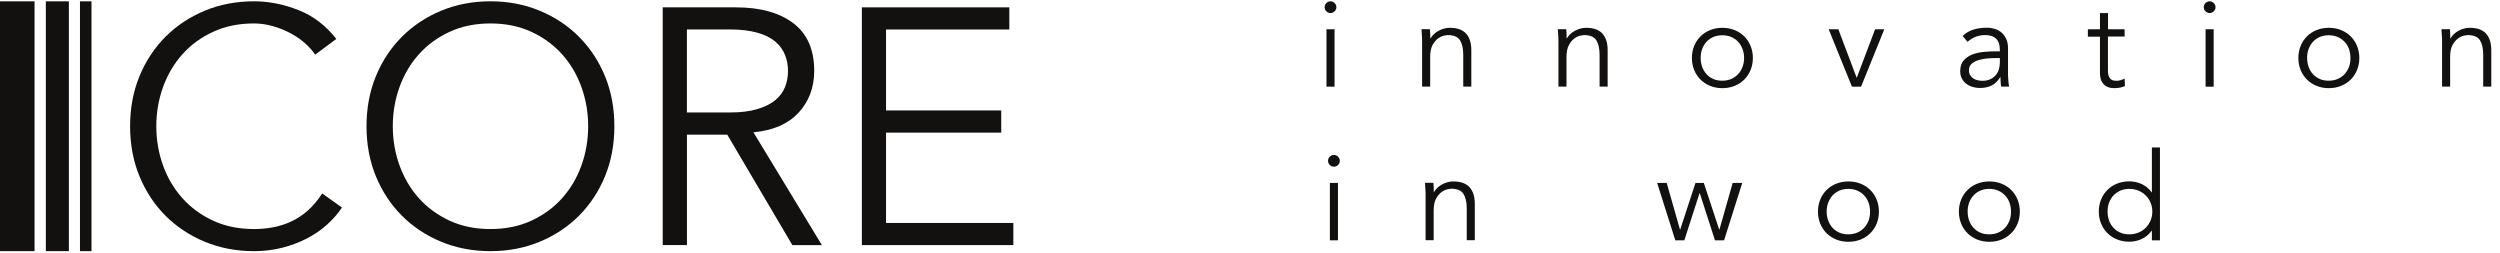
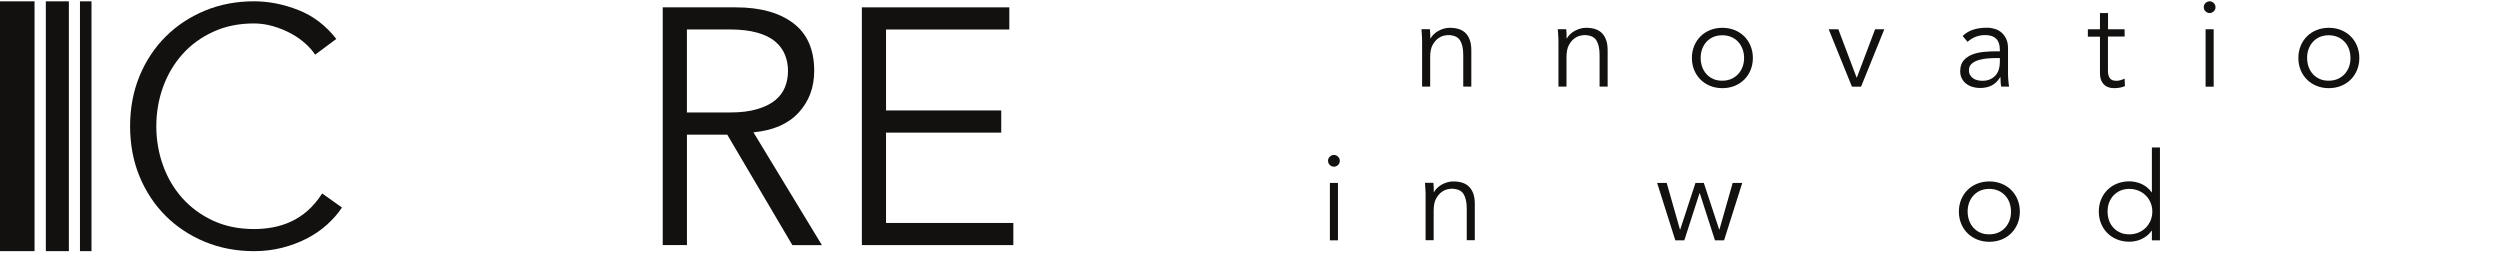
<svg xmlns="http://www.w3.org/2000/svg" width="257" height="26" viewBox="0 0 257 26" fill="none">
  <g clip-path="url(#clip0_206_377)">
    <path d="M35.158 21.332C34.744 21.955 34.231 22.54 33.621 23.091C33.011 23.642 32.313 24.123 31.532 24.524C30.751 24.925 29.903 25.242 28.997 25.472C28.086 25.702 27.125 25.819 26.115 25.819C24.298 25.819 22.61 25.497 21.056 24.854C19.502 24.21 18.157 23.317 17.017 22.18C15.877 21.04 14.987 19.691 14.339 18.124C13.696 16.558 13.374 14.845 13.374 12.978C13.374 11.111 13.696 9.399 14.339 7.832C14.983 6.266 15.877 4.917 17.017 3.776C18.157 2.636 19.502 1.746 21.056 1.099C22.61 0.455 24.293 0.134 26.115 0.134C27.635 0.134 29.151 0.435 30.672 1.032C32.192 1.629 33.491 2.619 34.573 4.002L32.397 5.622C32.142 5.23 31.8 4.841 31.361 4.449C30.922 4.056 30.425 3.714 29.857 3.413C29.293 3.112 28.688 2.87 28.044 2.686C27.401 2.502 26.754 2.41 26.11 2.41C24.544 2.41 23.14 2.699 21.9 3.275C20.655 3.851 19.602 4.62 18.742 5.589C17.882 6.558 17.217 7.678 16.758 8.956C16.299 10.234 16.069 11.575 16.069 12.978C16.069 14.382 16.299 15.723 16.758 17.001C17.217 18.279 17.882 19.398 18.742 20.367C19.607 21.332 20.659 22.105 21.9 22.682C23.14 23.258 24.548 23.546 26.11 23.546C26.754 23.546 27.393 23.488 28.028 23.375C28.658 23.262 29.281 23.066 29.891 22.79C30.5 22.515 31.077 22.139 31.616 21.667C32.155 21.195 32.656 20.601 33.12 19.887L35.158 21.337V21.332Z" fill="#121110" />
-     <path d="M60.463 12.978C60.463 11.575 60.233 10.234 59.774 8.956C59.315 7.678 58.65 6.558 57.79 5.589C56.925 4.624 55.873 3.851 54.632 3.275C53.387 2.699 51.984 2.41 50.422 2.41C48.859 2.41 47.452 2.699 46.211 3.275C44.97 3.851 43.914 4.62 43.053 5.589C42.188 6.554 41.529 7.678 41.069 8.956C40.61 10.234 40.38 11.575 40.38 12.978C40.38 14.382 40.61 15.723 41.069 17.001C41.529 18.279 42.193 19.398 43.053 20.367C43.918 21.332 44.97 22.105 46.211 22.682C47.456 23.258 48.859 23.546 50.422 23.546C51.984 23.546 53.391 23.258 54.632 22.682C55.873 22.105 56.929 21.337 57.79 20.367C58.654 19.398 59.315 18.279 59.774 17.001C60.233 15.723 60.463 14.382 60.463 12.978ZM63.157 12.978C63.157 14.841 62.836 16.558 62.193 18.124C61.549 19.691 60.655 21.04 59.515 22.18C58.375 23.321 57.03 24.21 55.476 24.854C53.922 25.497 52.234 25.819 50.417 25.819C48.6 25.819 46.913 25.497 45.359 24.854C43.805 24.21 42.46 23.317 41.32 22.18C40.179 21.04 39.29 19.691 38.642 18.124C37.999 16.558 37.677 14.845 37.677 12.978C37.677 11.111 37.999 9.399 38.642 7.832C39.285 6.266 40.179 4.917 41.32 3.776C42.46 2.636 43.805 1.746 45.359 1.099C46.913 0.455 48.6 0.134 50.417 0.134C52.234 0.134 53.922 0.455 55.476 1.099C57.03 1.742 58.375 2.636 59.515 3.776C60.655 4.917 61.545 6.266 62.193 7.832C62.836 9.399 63.157 11.111 63.157 12.978Z" fill="#121110" />
    <path d="M70.614 11.562H75.033C76.14 11.562 77.076 11.45 77.849 11.216C78.621 10.986 79.235 10.681 79.695 10.301C80.154 9.921 80.488 9.474 80.697 8.956C80.906 8.438 81.006 7.878 81.006 7.281C81.006 6.684 80.902 6.157 80.697 5.639C80.488 5.121 80.158 4.666 79.695 4.273C79.235 3.881 78.617 3.576 77.849 3.359C77.076 3.141 76.14 3.029 75.033 3.029H70.614V11.554V11.562ZM70.614 25.196H68.128V0.756H75.656C78.141 0.756 80.104 1.295 81.541 2.377C82.978 3.459 83.701 5.092 83.701 7.281C83.701 8.985 83.166 10.418 82.097 11.579C81.027 12.74 79.478 13.413 77.452 13.601L84.494 25.201H81.457L74.762 13.843H70.618V25.201L70.614 25.196Z" fill="#121110" />
    <path d="M91.085 22.92H104.172V25.196H88.6V0.756H103.758V3.033H91.085V11.354H102.927V13.634H91.085V22.92Z" fill="#121110" />
    <path fill-rule="evenodd" clip-rule="evenodd" d="M0 0.134H3.551V25.819H0V0.134Z" fill="#121110" />
    <path fill-rule="evenodd" clip-rule="evenodd" d="M4.711 0.134H7.079V25.819H4.711V0.134Z" fill="#121110" />
    <path fill-rule="evenodd" clip-rule="evenodd" d="M8.221 0.134H9.407V25.819H8.221V0.134Z" fill="#121110" />
-     <path d="M137.38 0.738C137.38 0.918 137.317 1.063 137.191 1.171C137.065 1.288 136.929 1.342 136.776 1.342C136.623 1.342 136.487 1.288 136.361 1.171C136.235 1.063 136.172 0.909 136.172 0.738C136.172 0.567 136.235 0.413 136.361 0.305C136.487 0.188 136.623 0.134 136.776 0.134C136.929 0.134 137.065 0.188 137.191 0.305C137.317 0.422 137.38 0.567 137.38 0.738ZM137.191 8.91H136.361V3.011H137.191V8.91Z" fill="#121110" />
    <path d="M146.995 3.011C147.013 3.173 147.022 3.326 147.031 3.48C147.031 3.633 147.031 3.795 147.031 3.949H147.058C147.148 3.786 147.265 3.642 147.41 3.507C147.554 3.371 147.716 3.254 147.888 3.164C148.068 3.065 148.249 2.992 148.447 2.938C148.645 2.884 148.844 2.857 149.033 2.857C149.791 2.857 150.35 3.056 150.711 3.452C151.072 3.849 151.252 4.418 151.252 5.157V8.9H150.422V5.635C150.422 4.977 150.305 4.481 150.08 4.129C149.854 3.777 149.43 3.606 148.817 3.606C148.772 3.606 148.654 3.624 148.465 3.66C148.276 3.696 148.068 3.786 147.852 3.94C147.635 4.093 147.446 4.318 147.275 4.616C147.103 4.923 147.022 5.338 147.022 5.879V8.9H146.192V4.3C146.192 4.138 146.192 3.94 146.174 3.696C146.165 3.452 146.147 3.218 146.129 3.001H146.986L146.995 3.011Z" fill="#121110" />
    <path d="M161.009 3.011C161.027 3.173 161.036 3.326 161.045 3.48C161.045 3.633 161.045 3.795 161.045 3.949H161.072C161.163 3.786 161.28 3.642 161.424 3.507C161.569 3.371 161.722 3.254 161.902 3.164C162.083 3.065 162.263 2.992 162.461 2.938C162.66 2.884 162.849 2.857 163.048 2.857C163.805 2.857 164.365 3.056 164.725 3.452C165.086 3.849 165.266 4.418 165.266 5.157V8.9H164.437V5.635C164.437 4.977 164.319 4.481 164.094 4.129C163.868 3.777 163.445 3.606 162.831 3.606C162.786 3.606 162.669 3.624 162.479 3.66C162.29 3.696 162.083 3.786 161.866 3.94C161.65 4.093 161.46 4.318 161.289 4.616C161.118 4.923 161.036 5.338 161.036 5.879V8.9H160.207V4.3C160.207 4.138 160.207 3.94 160.189 3.696C160.18 3.452 160.161 3.218 160.143 3.001H161L161.009 3.011Z" fill="#121110" />
    <path d="M179.293 5.96C179.293 5.635 179.239 5.329 179.131 5.04C179.023 4.751 178.879 4.508 178.68 4.3C178.491 4.093 178.256 3.921 177.977 3.804C177.706 3.687 177.39 3.624 177.048 3.624C176.705 3.624 176.398 3.687 176.119 3.804C175.848 3.93 175.614 4.093 175.424 4.3C175.235 4.508 175.09 4.76 174.982 5.04C174.874 5.329 174.829 5.635 174.829 5.96C174.829 6.285 174.883 6.591 174.982 6.88C175.09 7.168 175.235 7.412 175.424 7.619C175.614 7.827 175.848 7.998 176.119 8.116C176.389 8.242 176.705 8.296 177.048 8.296C177.39 8.296 177.706 8.233 177.977 8.116C178.247 7.998 178.482 7.827 178.68 7.619C178.87 7.412 179.023 7.159 179.131 6.88C179.239 6.591 179.293 6.285 179.293 5.96ZM180.195 5.96C180.195 6.402 180.114 6.817 179.961 7.196C179.808 7.574 179.591 7.899 179.312 8.179C179.032 8.458 178.707 8.675 178.319 8.828C177.941 8.981 177.517 9.063 177.057 9.063C176.597 9.063 176.182 8.981 175.803 8.828C175.424 8.675 175.09 8.458 174.811 8.179C174.531 7.899 174.315 7.574 174.161 7.196C174.008 6.817 173.927 6.411 173.927 5.96C173.927 5.509 174.008 5.103 174.161 4.724C174.315 4.345 174.531 4.021 174.811 3.741C175.09 3.461 175.415 3.245 175.803 3.092C176.182 2.938 176.606 2.857 177.057 2.857C177.508 2.857 177.941 2.938 178.319 3.092C178.698 3.245 179.032 3.461 179.312 3.741C179.591 4.021 179.808 4.345 179.961 4.724C180.114 5.103 180.195 5.518 180.195 5.96Z" fill="#121110" />
    <path d="M191.317 8.909H190.379L187.989 3.011H188.981L190.857 7.971H190.884L192.76 3.011H193.707L191.317 8.909Z" fill="#121110" />
    <path d="M205.152 5.969C204.945 5.969 204.683 5.978 204.367 6.005C204.052 6.023 203.754 6.077 203.457 6.158C203.168 6.239 202.915 6.366 202.717 6.528C202.509 6.699 202.41 6.925 202.41 7.223C202.41 7.421 202.446 7.583 202.527 7.719C202.609 7.854 202.717 7.971 202.852 8.061C202.987 8.152 203.132 8.215 203.303 8.251C203.475 8.287 203.637 8.305 203.799 8.305C204.106 8.305 204.367 8.251 204.584 8.152C204.809 8.052 204.99 7.917 205.143 7.746C205.296 7.574 205.405 7.376 205.477 7.141C205.549 6.907 205.585 6.663 205.585 6.402V5.969H205.152ZM205.585 5.283V5.13C205.585 4.111 205.08 3.606 204.07 3.606C203.384 3.606 202.78 3.84 202.266 4.3L201.761 3.705C202.32 3.137 203.15 2.848 204.259 2.848C204.548 2.848 204.818 2.893 205.089 2.974C205.351 3.056 205.585 3.191 205.775 3.362C205.964 3.534 206.126 3.75 206.244 4.012C206.361 4.273 206.424 4.58 206.424 4.941V7.574C206.424 7.8 206.433 8.043 206.46 8.287C206.478 8.53 206.505 8.738 206.532 8.9H205.72C205.693 8.756 205.675 8.603 205.666 8.431C205.657 8.26 205.648 8.097 205.648 7.935H205.621C205.378 8.332 205.089 8.612 204.755 8.783C204.422 8.954 204.016 9.045 203.538 9.045C203.276 9.045 203.024 9.008 202.78 8.936C202.537 8.864 202.32 8.756 202.131 8.612C201.941 8.467 201.788 8.287 201.68 8.07C201.562 7.854 201.508 7.61 201.508 7.322C201.508 6.844 201.635 6.465 201.878 6.194C202.122 5.924 202.437 5.716 202.807 5.581C203.177 5.446 203.583 5.365 204.007 5.329C204.431 5.292 204.818 5.274 205.17 5.274H205.585V5.283Z" fill="#121110" />
    <path d="M218.402 3.759H216.697V7.241C216.697 7.457 216.715 7.637 216.76 7.773C216.805 7.908 216.86 8.016 216.941 8.097C217.013 8.17 217.103 8.224 217.211 8.26C217.32 8.287 217.428 8.305 217.554 8.305C217.698 8.305 217.843 8.287 217.996 8.242C218.149 8.197 218.285 8.142 218.411 8.079L218.447 8.846C218.14 8.99 217.761 9.062 217.329 9.062C217.166 9.062 217.004 9.044 216.832 8.999C216.661 8.954 216.499 8.873 216.363 8.756C216.219 8.639 216.102 8.476 216.012 8.278C215.921 8.079 215.876 7.809 215.876 7.484V3.768H214.632V3.01H215.876V1.342H216.706V3.01H218.411V3.768L218.402 3.759Z" fill="#121110" />
    <path d="M227.754 0.738C227.754 0.918 227.691 1.063 227.565 1.171C227.438 1.288 227.303 1.342 227.15 1.342C226.997 1.342 226.861 1.288 226.735 1.171C226.609 1.063 226.546 0.909 226.546 0.738C226.546 0.567 226.609 0.413 226.735 0.305C226.861 0.188 226.997 0.134 227.15 0.134C227.303 0.134 227.438 0.188 227.565 0.305C227.691 0.422 227.754 0.567 227.754 0.738ZM227.565 8.91H226.735V3.011H227.565V8.91Z" fill="#121110" />
    <path d="M241.628 5.96C241.628 5.635 241.574 5.329 241.475 5.04C241.367 4.751 241.222 4.508 241.024 4.3C240.825 4.093 240.6 3.921 240.32 3.804C240.05 3.687 239.734 3.624 239.391 3.624C239.049 3.624 238.742 3.687 238.462 3.804C238.192 3.93 237.957 4.093 237.768 4.3C237.578 4.508 237.434 4.76 237.326 5.04C237.218 5.329 237.172 5.635 237.172 5.96C237.172 6.285 237.227 6.591 237.326 6.88C237.434 7.168 237.578 7.412 237.768 7.619C237.957 7.827 238.192 7.998 238.462 8.116C238.733 8.242 239.039 8.296 239.391 8.296C239.743 8.296 240.041 8.233 240.32 8.116C240.591 7.998 240.825 7.827 241.024 7.619C241.213 7.412 241.367 7.159 241.475 6.88C241.583 6.591 241.628 6.285 241.628 5.96ZM242.539 5.96C242.539 6.402 242.458 6.817 242.305 7.196C242.151 7.574 241.935 7.899 241.655 8.179C241.376 8.458 241.051 8.675 240.663 8.828C240.284 8.981 239.86 9.063 239.4 9.063C238.94 9.063 238.525 8.981 238.147 8.828C237.768 8.675 237.434 8.458 237.154 8.179C236.875 7.899 236.658 7.574 236.505 7.196C236.352 6.817 236.271 6.411 236.271 5.96C236.271 5.509 236.352 5.103 236.505 4.724C236.658 4.345 236.875 4.021 237.154 3.741C237.434 3.461 237.759 3.245 238.147 3.092C238.525 2.938 238.949 2.857 239.4 2.857C239.851 2.857 240.284 2.938 240.663 3.092C241.042 3.245 241.376 3.461 241.655 3.741C241.935 4.021 242.151 4.345 242.305 4.724C242.458 5.103 242.539 5.518 242.539 5.96Z" fill="#121110" />
-     <path d="M251.856 3.011C251.874 3.173 251.883 3.326 251.883 3.48C251.883 3.633 251.883 3.795 251.883 3.949H251.91C252 3.786 252.117 3.642 252.262 3.507C252.406 3.371 252.559 3.254 252.74 3.164C252.92 3.065 253.1 2.992 253.299 2.938C253.497 2.884 253.696 2.857 253.885 2.857C254.643 2.857 255.202 3.056 255.563 3.452C255.923 3.849 256.104 4.418 256.104 5.157V8.9H255.274V5.635C255.274 4.977 255.157 4.481 254.931 4.129C254.706 3.777 254.282 3.606 253.669 3.606C253.624 3.606 253.506 3.624 253.317 3.66C253.127 3.696 252.92 3.786 252.704 3.94C252.487 4.093 252.298 4.318 252.126 4.616C251.955 4.923 251.874 5.338 251.874 5.879V8.9H251.044V4.3C251.044 4.138 251.044 3.94 251.026 3.696C251.017 3.452 250.999 3.218 250.981 3.001H251.838L251.856 3.011Z" fill="#121110" />
    <path d="M137.732 16.532C137.732 16.712 137.669 16.856 137.542 16.965C137.416 17.082 137.281 17.136 137.127 17.136C136.974 17.136 136.839 17.082 136.712 16.965C136.586 16.856 136.523 16.703 136.523 16.532C136.523 16.36 136.586 16.207 136.712 16.099C136.839 15.981 136.974 15.927 137.127 15.927C137.281 15.927 137.416 15.981 137.542 16.099C137.669 16.216 137.732 16.36 137.732 16.532ZM137.542 24.703H136.712V18.805H137.542V24.703Z" fill="#121110" />
    <path d="M147.353 18.804C147.371 18.966 147.38 19.12 147.389 19.273C147.389 19.426 147.389 19.589 147.389 19.742H147.416C147.507 19.58 147.624 19.435 147.768 19.3C147.912 19.165 148.075 19.047 148.246 18.957C148.427 18.858 148.607 18.786 148.805 18.732C149.004 18.678 149.193 18.651 149.392 18.651C150.149 18.651 150.708 18.849 151.069 19.246C151.43 19.643 151.61 20.211 151.61 20.951V24.694H150.781V21.429C150.781 20.77 150.663 20.274 150.438 19.922C150.212 19.571 149.788 19.399 149.175 19.399C149.13 19.399 149.013 19.417 148.823 19.453C148.634 19.489 148.426 19.58 148.21 19.733C147.994 19.886 147.804 20.112 147.633 20.409C147.461 20.716 147.38 21.131 147.38 21.672V24.694H146.55V20.094C146.55 19.931 146.55 19.733 146.532 19.489C146.523 19.246 146.505 19.011 146.487 18.795H147.344L147.353 18.804Z" fill="#121110" />
    <path d="M171.337 18.805L172.699 23.594H172.726L174.295 18.805H175.152L176.731 23.594H176.758L178.12 18.805H179.103L177.236 24.703H176.298L174.737 19.86H174.71L173.15 24.703H172.221L170.354 18.805H171.337Z" fill="#121110" />
-     <path d="M192.243 21.753C192.243 21.429 192.189 21.122 192.09 20.833C191.982 20.545 191.837 20.301 191.639 20.094C191.45 19.886 191.215 19.715 190.935 19.598C190.665 19.48 190.349 19.417 190.006 19.417C189.664 19.417 189.357 19.48 189.077 19.598C188.807 19.724 188.572 19.886 188.383 20.094C188.194 20.301 188.049 20.554 187.941 20.833C187.833 21.122 187.779 21.429 187.779 21.753C187.779 22.078 187.833 22.385 187.941 22.673C188.049 22.962 188.194 23.206 188.383 23.413C188.572 23.62 188.807 23.792 189.077 23.909C189.348 24.035 189.664 24.089 190.006 24.089C190.349 24.089 190.656 24.026 190.935 23.909C191.206 23.792 191.441 23.62 191.639 23.413C191.828 23.206 191.982 22.953 192.09 22.673C192.198 22.385 192.243 22.078 192.243 21.753ZM193.154 21.753C193.154 22.195 193.073 22.61 192.92 22.989C192.766 23.368 192.55 23.692 192.27 23.972C191.991 24.252 191.666 24.468 191.278 24.622C190.899 24.775 190.475 24.856 190.015 24.856C189.556 24.856 189.141 24.775 188.762 24.622C188.383 24.468 188.049 24.252 187.77 23.972C187.49 23.692 187.274 23.368 187.12 22.989C186.967 22.61 186.886 22.204 186.886 21.753C186.886 21.302 186.967 20.896 187.12 20.518C187.274 20.139 187.49 19.814 187.77 19.535C188.049 19.255 188.374 19.038 188.762 18.885C189.141 18.732 189.565 18.651 190.015 18.651C190.466 18.651 190.899 18.732 191.278 18.885C191.657 19.038 191.991 19.255 192.27 19.535C192.55 19.814 192.766 20.139 192.92 20.518C193.073 20.896 193.154 21.311 193.154 21.753Z" fill="#121110" />
    <path d="M206.73 21.753C206.73 21.429 206.676 21.122 206.577 20.833C206.468 20.545 206.324 20.301 206.126 20.094C205.927 19.886 205.702 19.715 205.422 19.598C205.152 19.48 204.836 19.417 204.493 19.417C204.15 19.417 203.844 19.48 203.564 19.598C203.294 19.724 203.059 19.886 202.87 20.094C202.68 20.301 202.536 20.554 202.428 20.833C202.319 21.122 202.274 21.429 202.274 21.753C202.274 22.078 202.328 22.385 202.428 22.673C202.536 22.962 202.68 23.206 202.87 23.413C203.059 23.62 203.294 23.792 203.564 23.909C203.835 24.035 204.141 24.089 204.493 24.089C204.845 24.089 205.143 24.026 205.422 23.909C205.693 23.792 205.927 23.62 206.126 23.413C206.315 23.206 206.468 22.953 206.577 22.673C206.685 22.385 206.73 22.078 206.73 21.753ZM207.641 21.753C207.641 22.195 207.56 22.61 207.406 22.989C207.253 23.368 207.037 23.692 206.757 23.972C206.477 24.252 206.153 24.468 205.765 24.622C205.386 24.775 204.962 24.856 204.502 24.856C204.042 24.856 203.627 24.775 203.248 24.622C202.87 24.468 202.536 24.252 202.256 23.972C201.977 23.692 201.76 23.368 201.607 22.989C201.454 22.61 201.372 22.204 201.372 21.753C201.372 21.302 201.454 20.896 201.607 20.518C201.76 20.139 201.977 19.814 202.256 19.535C202.536 19.255 202.861 19.038 203.248 18.885C203.627 18.732 204.051 18.651 204.502 18.651C204.953 18.651 205.386 18.732 205.765 18.885C206.144 19.038 206.477 19.255 206.757 19.535C207.037 19.814 207.253 20.139 207.406 20.518C207.56 20.896 207.641 21.311 207.641 21.753Z" fill="#121110" />
    <path d="M216.659 21.753C216.659 22.078 216.713 22.385 216.812 22.673C216.92 22.962 217.064 23.206 217.263 23.413C217.452 23.62 217.687 23.792 217.966 23.909C218.237 24.035 218.544 24.089 218.895 24.089C219.247 24.089 219.545 24.026 219.833 23.909C220.122 23.792 220.375 23.62 220.582 23.413C220.789 23.206 220.952 22.953 221.078 22.673C221.195 22.385 221.258 22.078 221.258 21.753C221.258 21.429 221.204 21.122 221.078 20.833C220.961 20.545 220.798 20.301 220.582 20.094C220.375 19.886 220.122 19.715 219.833 19.598C219.545 19.48 219.229 19.417 218.895 19.417C218.562 19.417 218.246 19.48 217.966 19.598C217.696 19.724 217.461 19.886 217.263 20.094C217.073 20.301 216.92 20.554 216.812 20.833C216.704 21.122 216.659 21.429 216.659 21.753ZM222.043 24.703H221.213V23.72H221.186C221.051 23.918 220.889 24.089 220.708 24.234C220.519 24.378 220.329 24.495 220.131 24.585C219.933 24.676 219.725 24.748 219.509 24.784C219.292 24.829 219.094 24.847 218.895 24.847C218.435 24.847 218.011 24.766 217.633 24.613C217.254 24.459 216.92 24.243 216.64 23.963C216.361 23.683 216.144 23.359 215.991 22.98C215.838 22.601 215.757 22.195 215.757 21.744C215.757 21.293 215.838 20.887 215.991 20.509C216.144 20.13 216.361 19.805 216.64 19.526C216.92 19.246 217.245 19.029 217.633 18.876C218.011 18.723 218.435 18.642 218.895 18.642C219.085 18.642 219.292 18.66 219.509 18.705C219.725 18.75 219.933 18.813 220.131 18.903C220.329 18.993 220.528 19.111 220.708 19.255C220.889 19.399 221.051 19.571 221.186 19.769H221.213V15.16H222.043V24.694V24.703Z" fill="#121110" />
  </g>
  <defs>
    <clipPath id="clip0_206_377">
      <rect width="256.104" height="25.685" fill="white" transform="translate(0 0.134)" />
    </clipPath>
  </defs>
</svg>